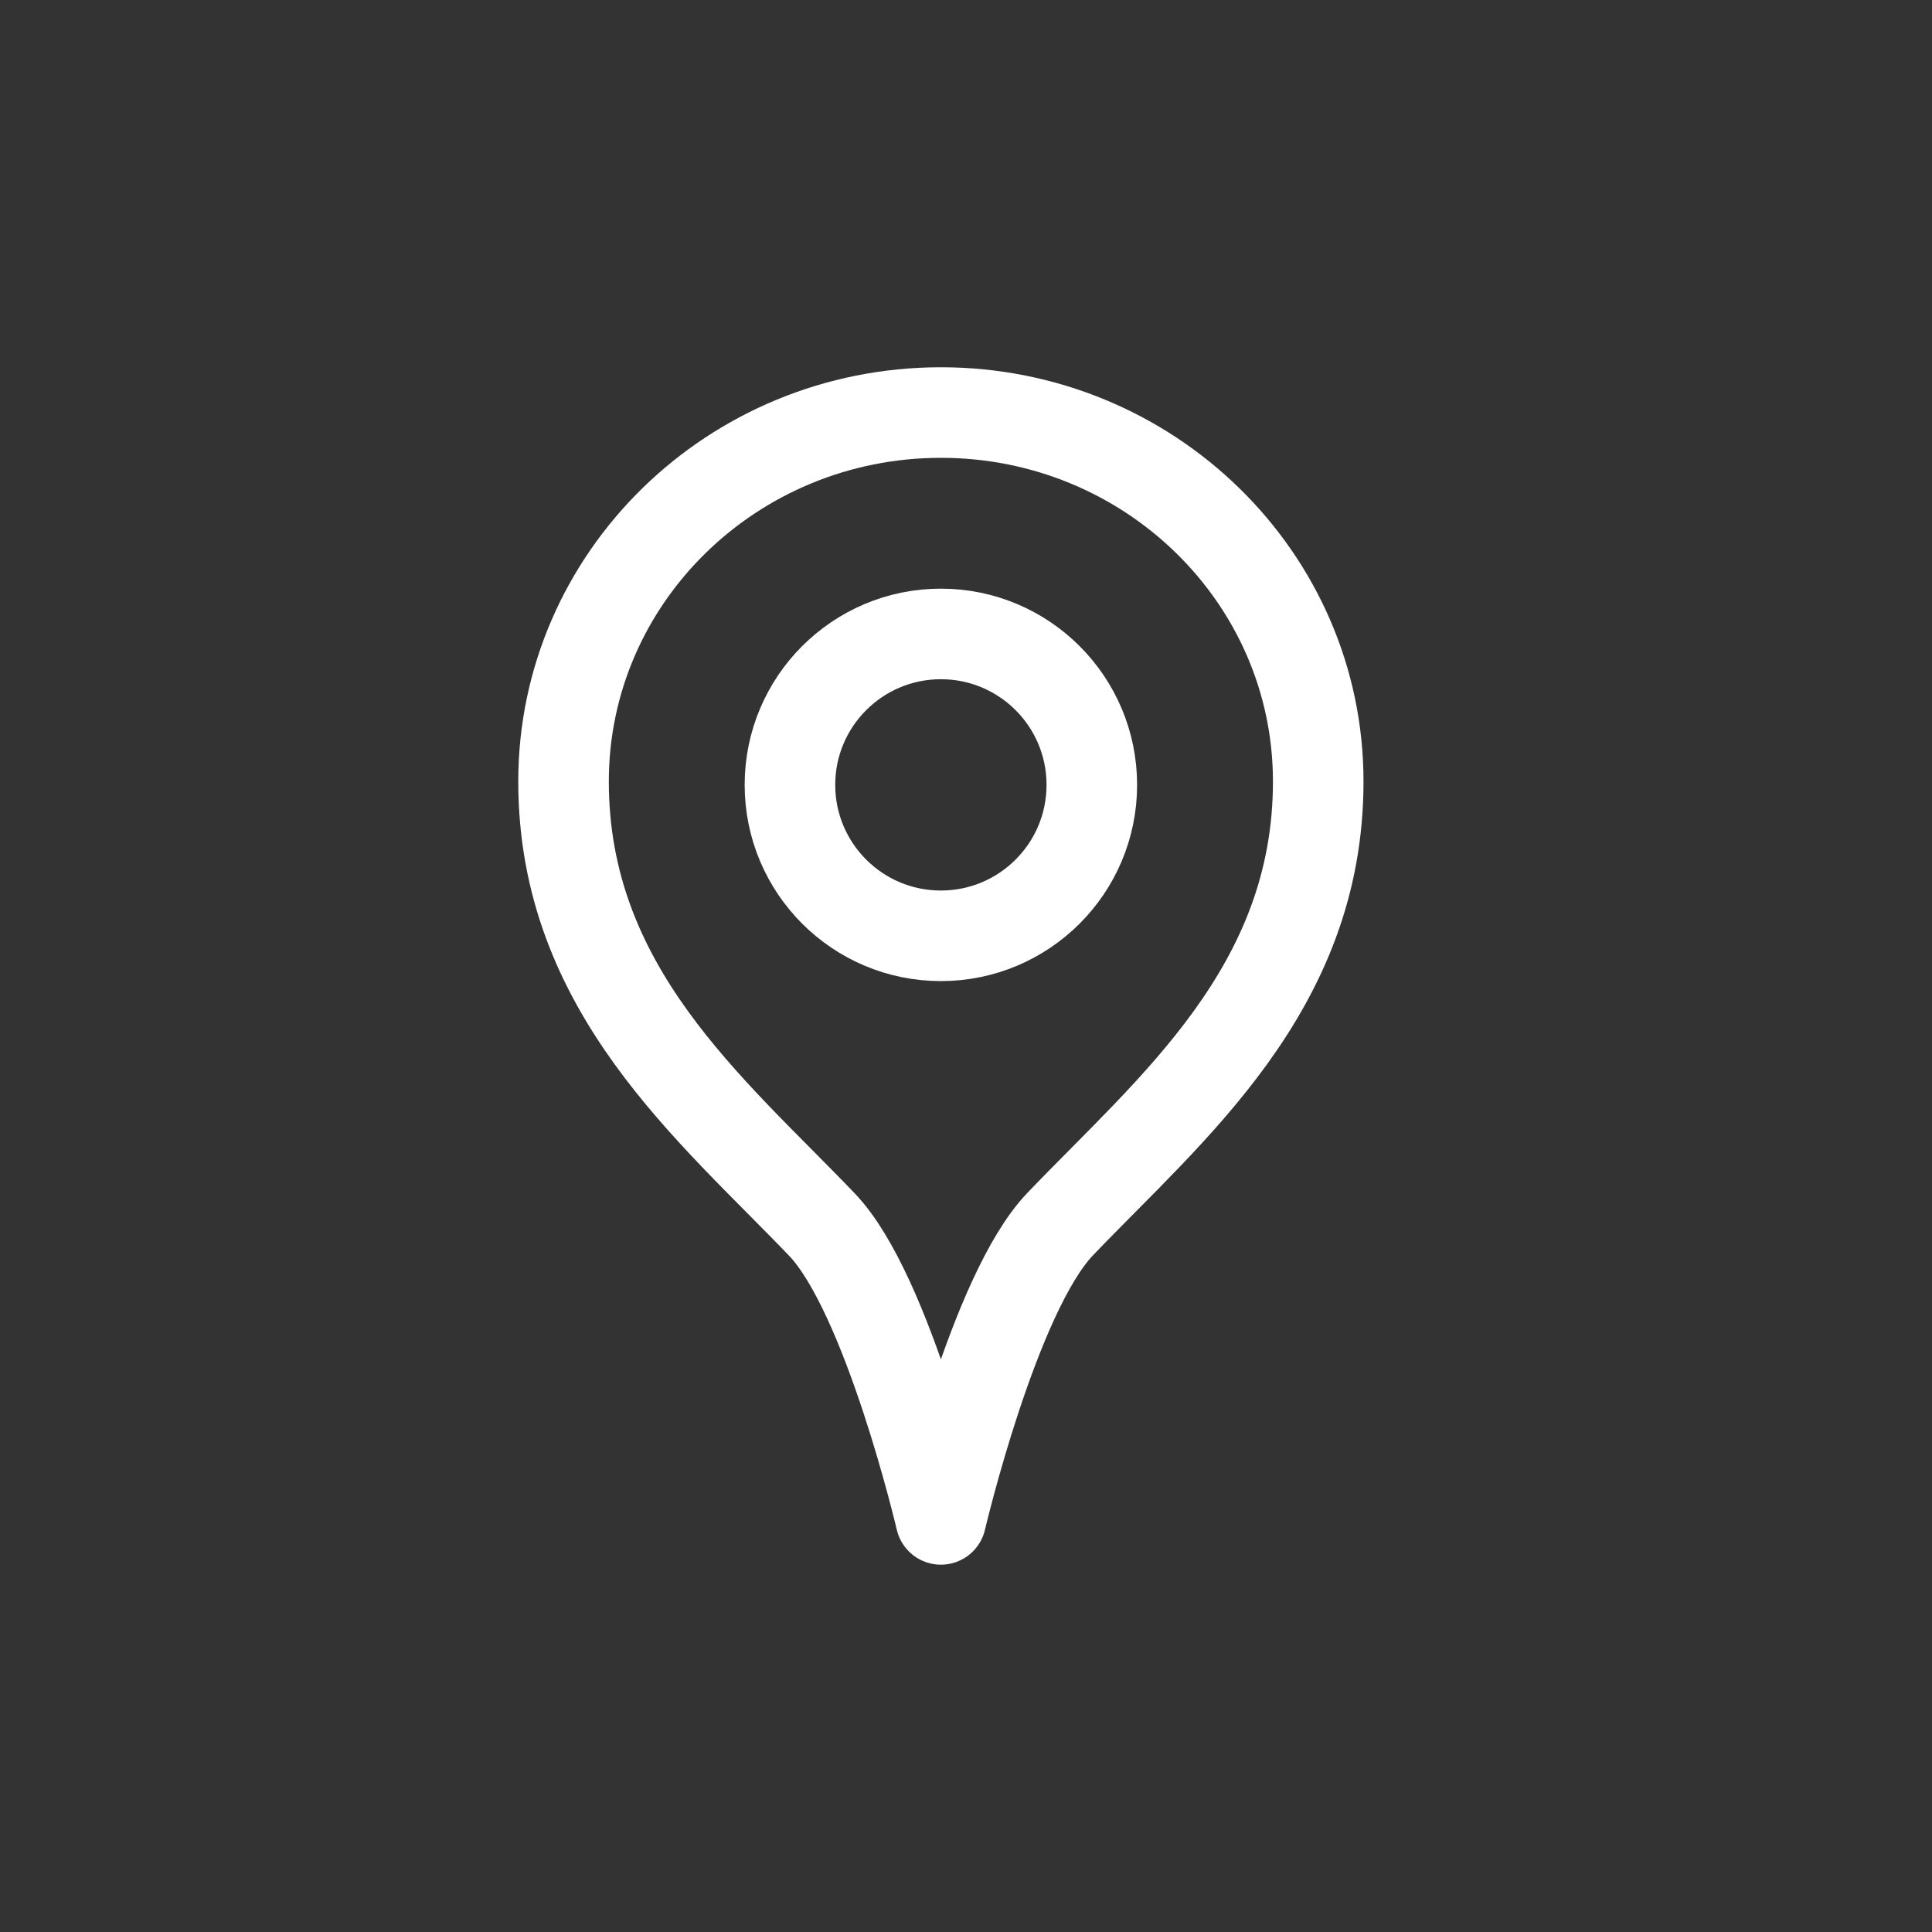
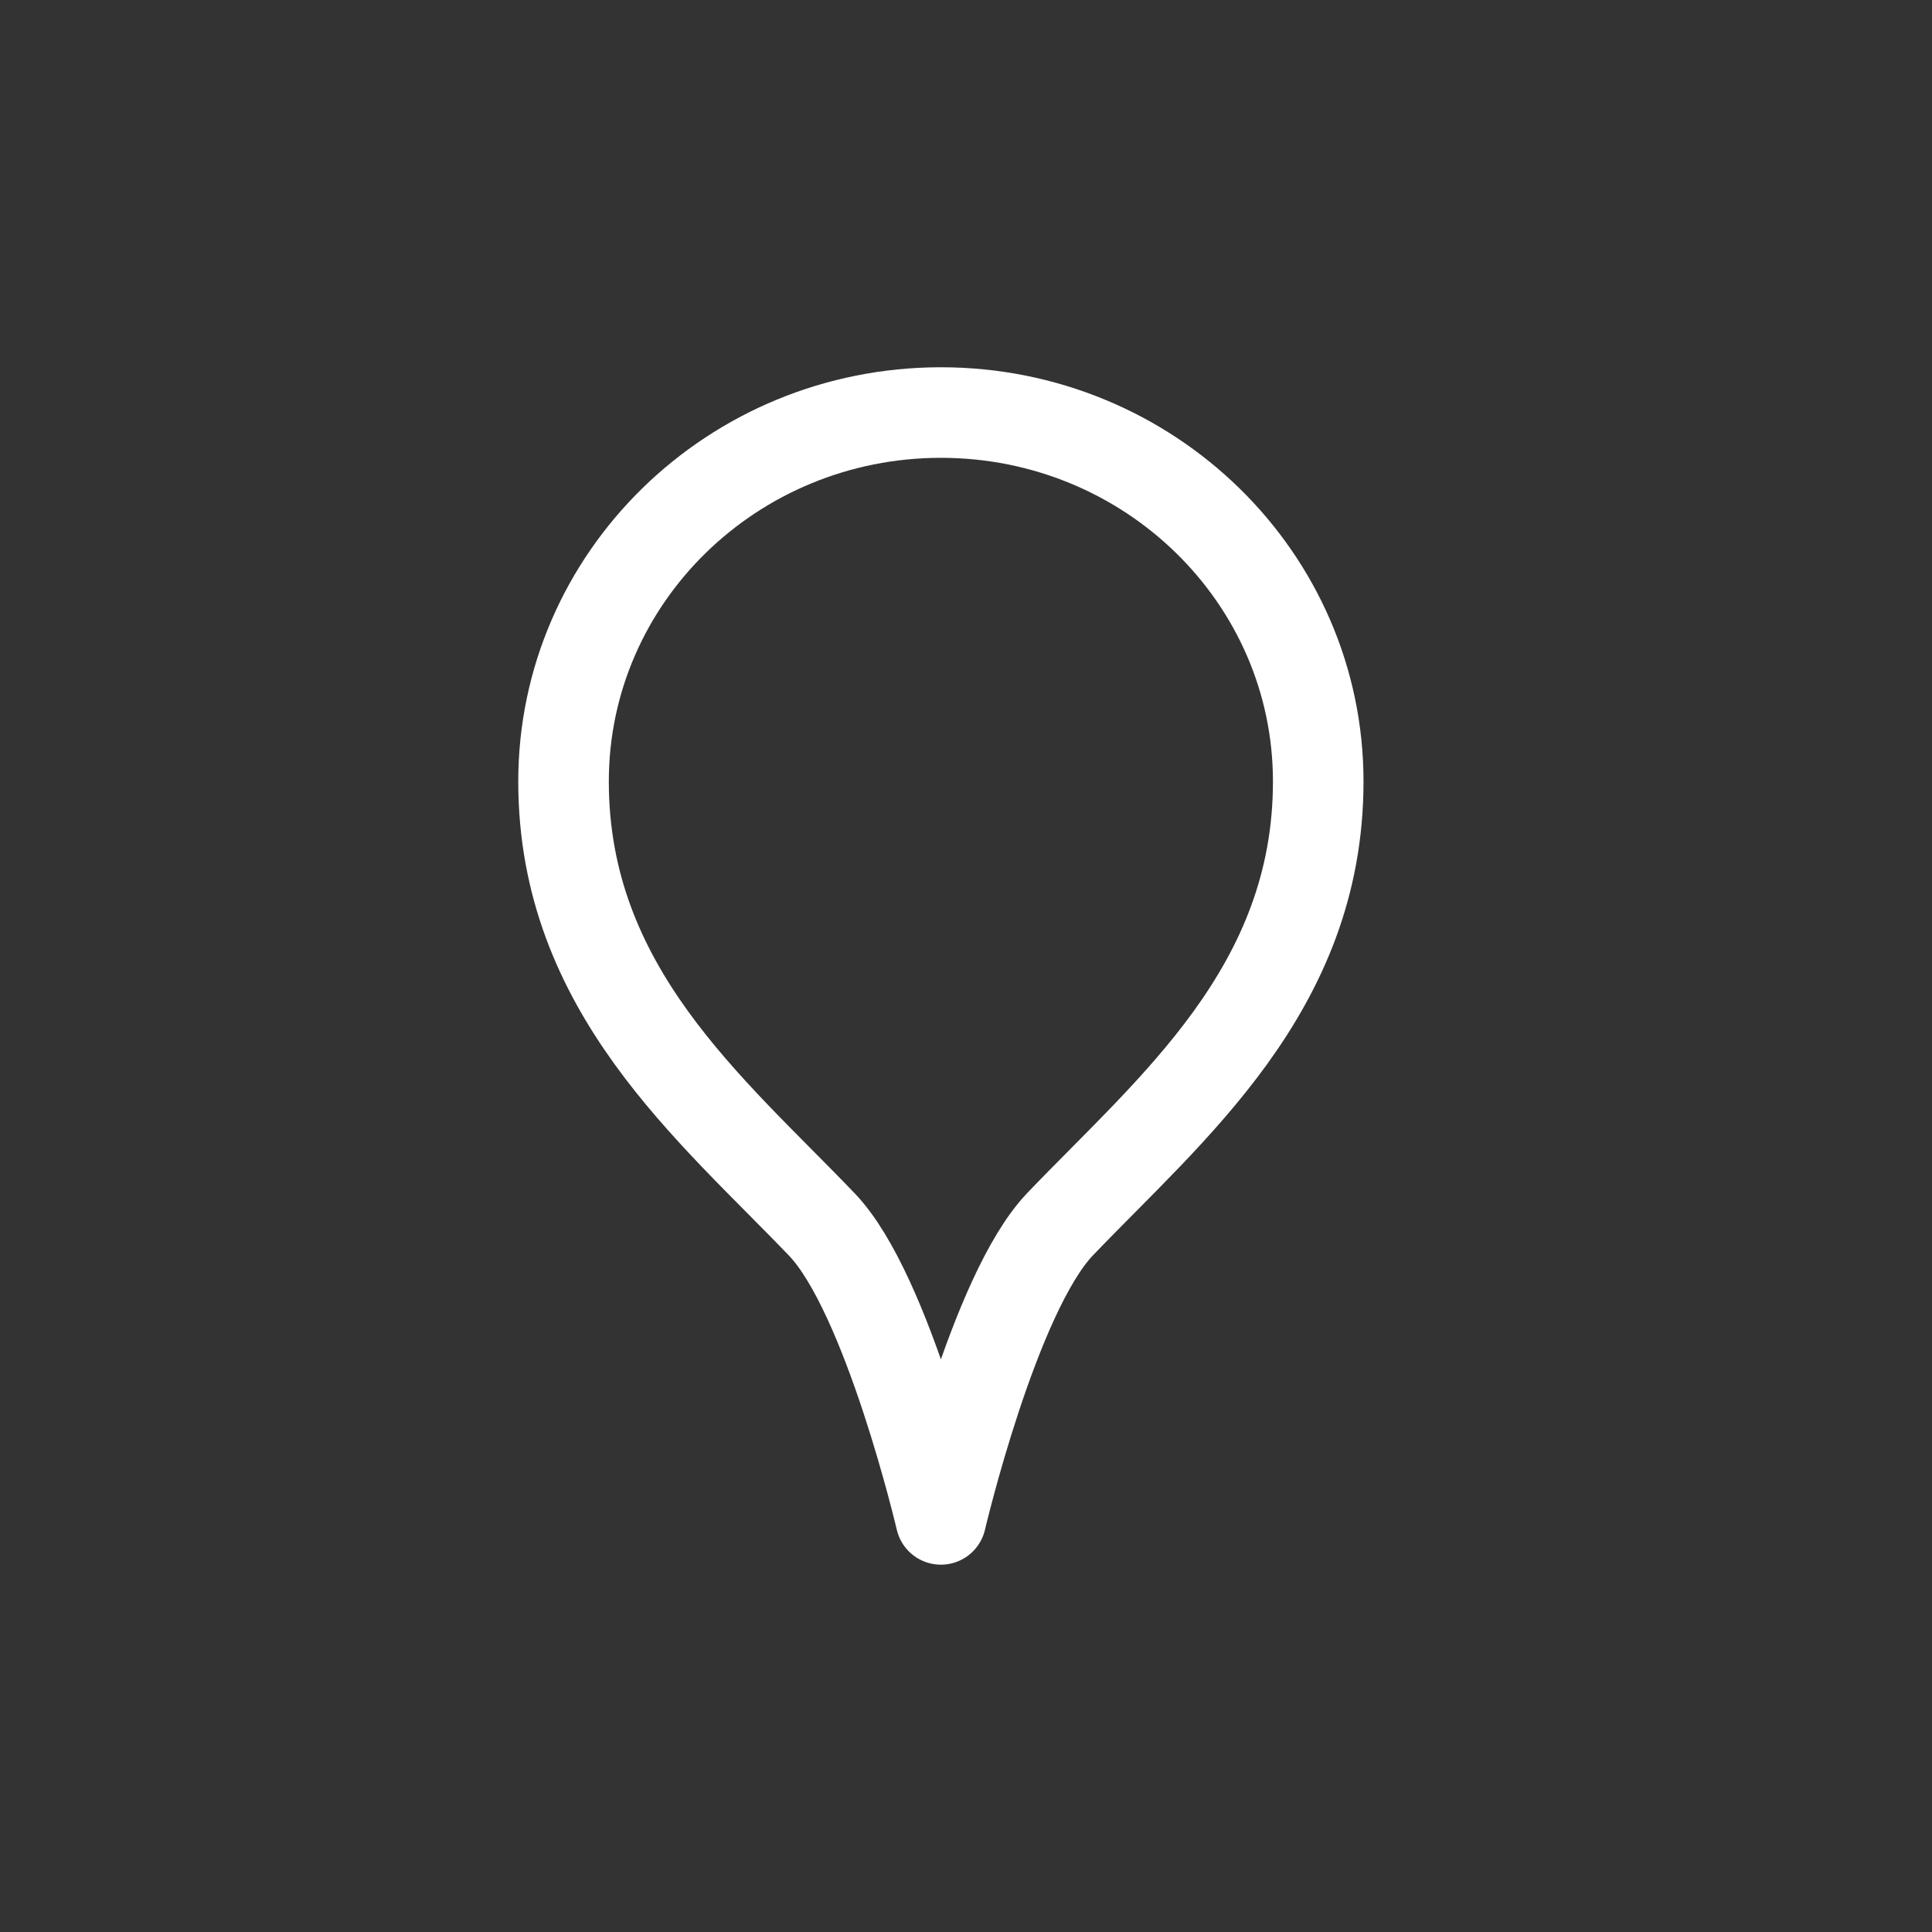
<svg xmlns="http://www.w3.org/2000/svg" width="32" height="32" viewBox="0 0 32 32" fill="none">
  <rect x="0" y="0" width="32" height="32" fill="#333333" stroke="none" />
  <path fill-rule="evenodd" clip-rule="evenodd" d="M21.834 12.944C21.834 16.384 19.389 18.362 17.558 20.277C16.461 21.425 15.584 25.166 15.584 25.166C15.584 25.166 14.709 21.427 13.614 20.283C11.781 18.368 9.334 16.387 9.334 12.944C9.334 9.569 12.132 6.833 15.584 6.833C19.035 6.833 21.834 9.569 21.834 12.944Z" stroke="#FFFFFF" stroke-width="1.5" stroke-linecap="round" stroke-linejoin="round" />
-   <circle cx="15.584" cy="13" r="2.5" stroke="#FFFFFF" stroke-width="1.5" stroke-linecap="round" stroke-linejoin="round" />
</svg>